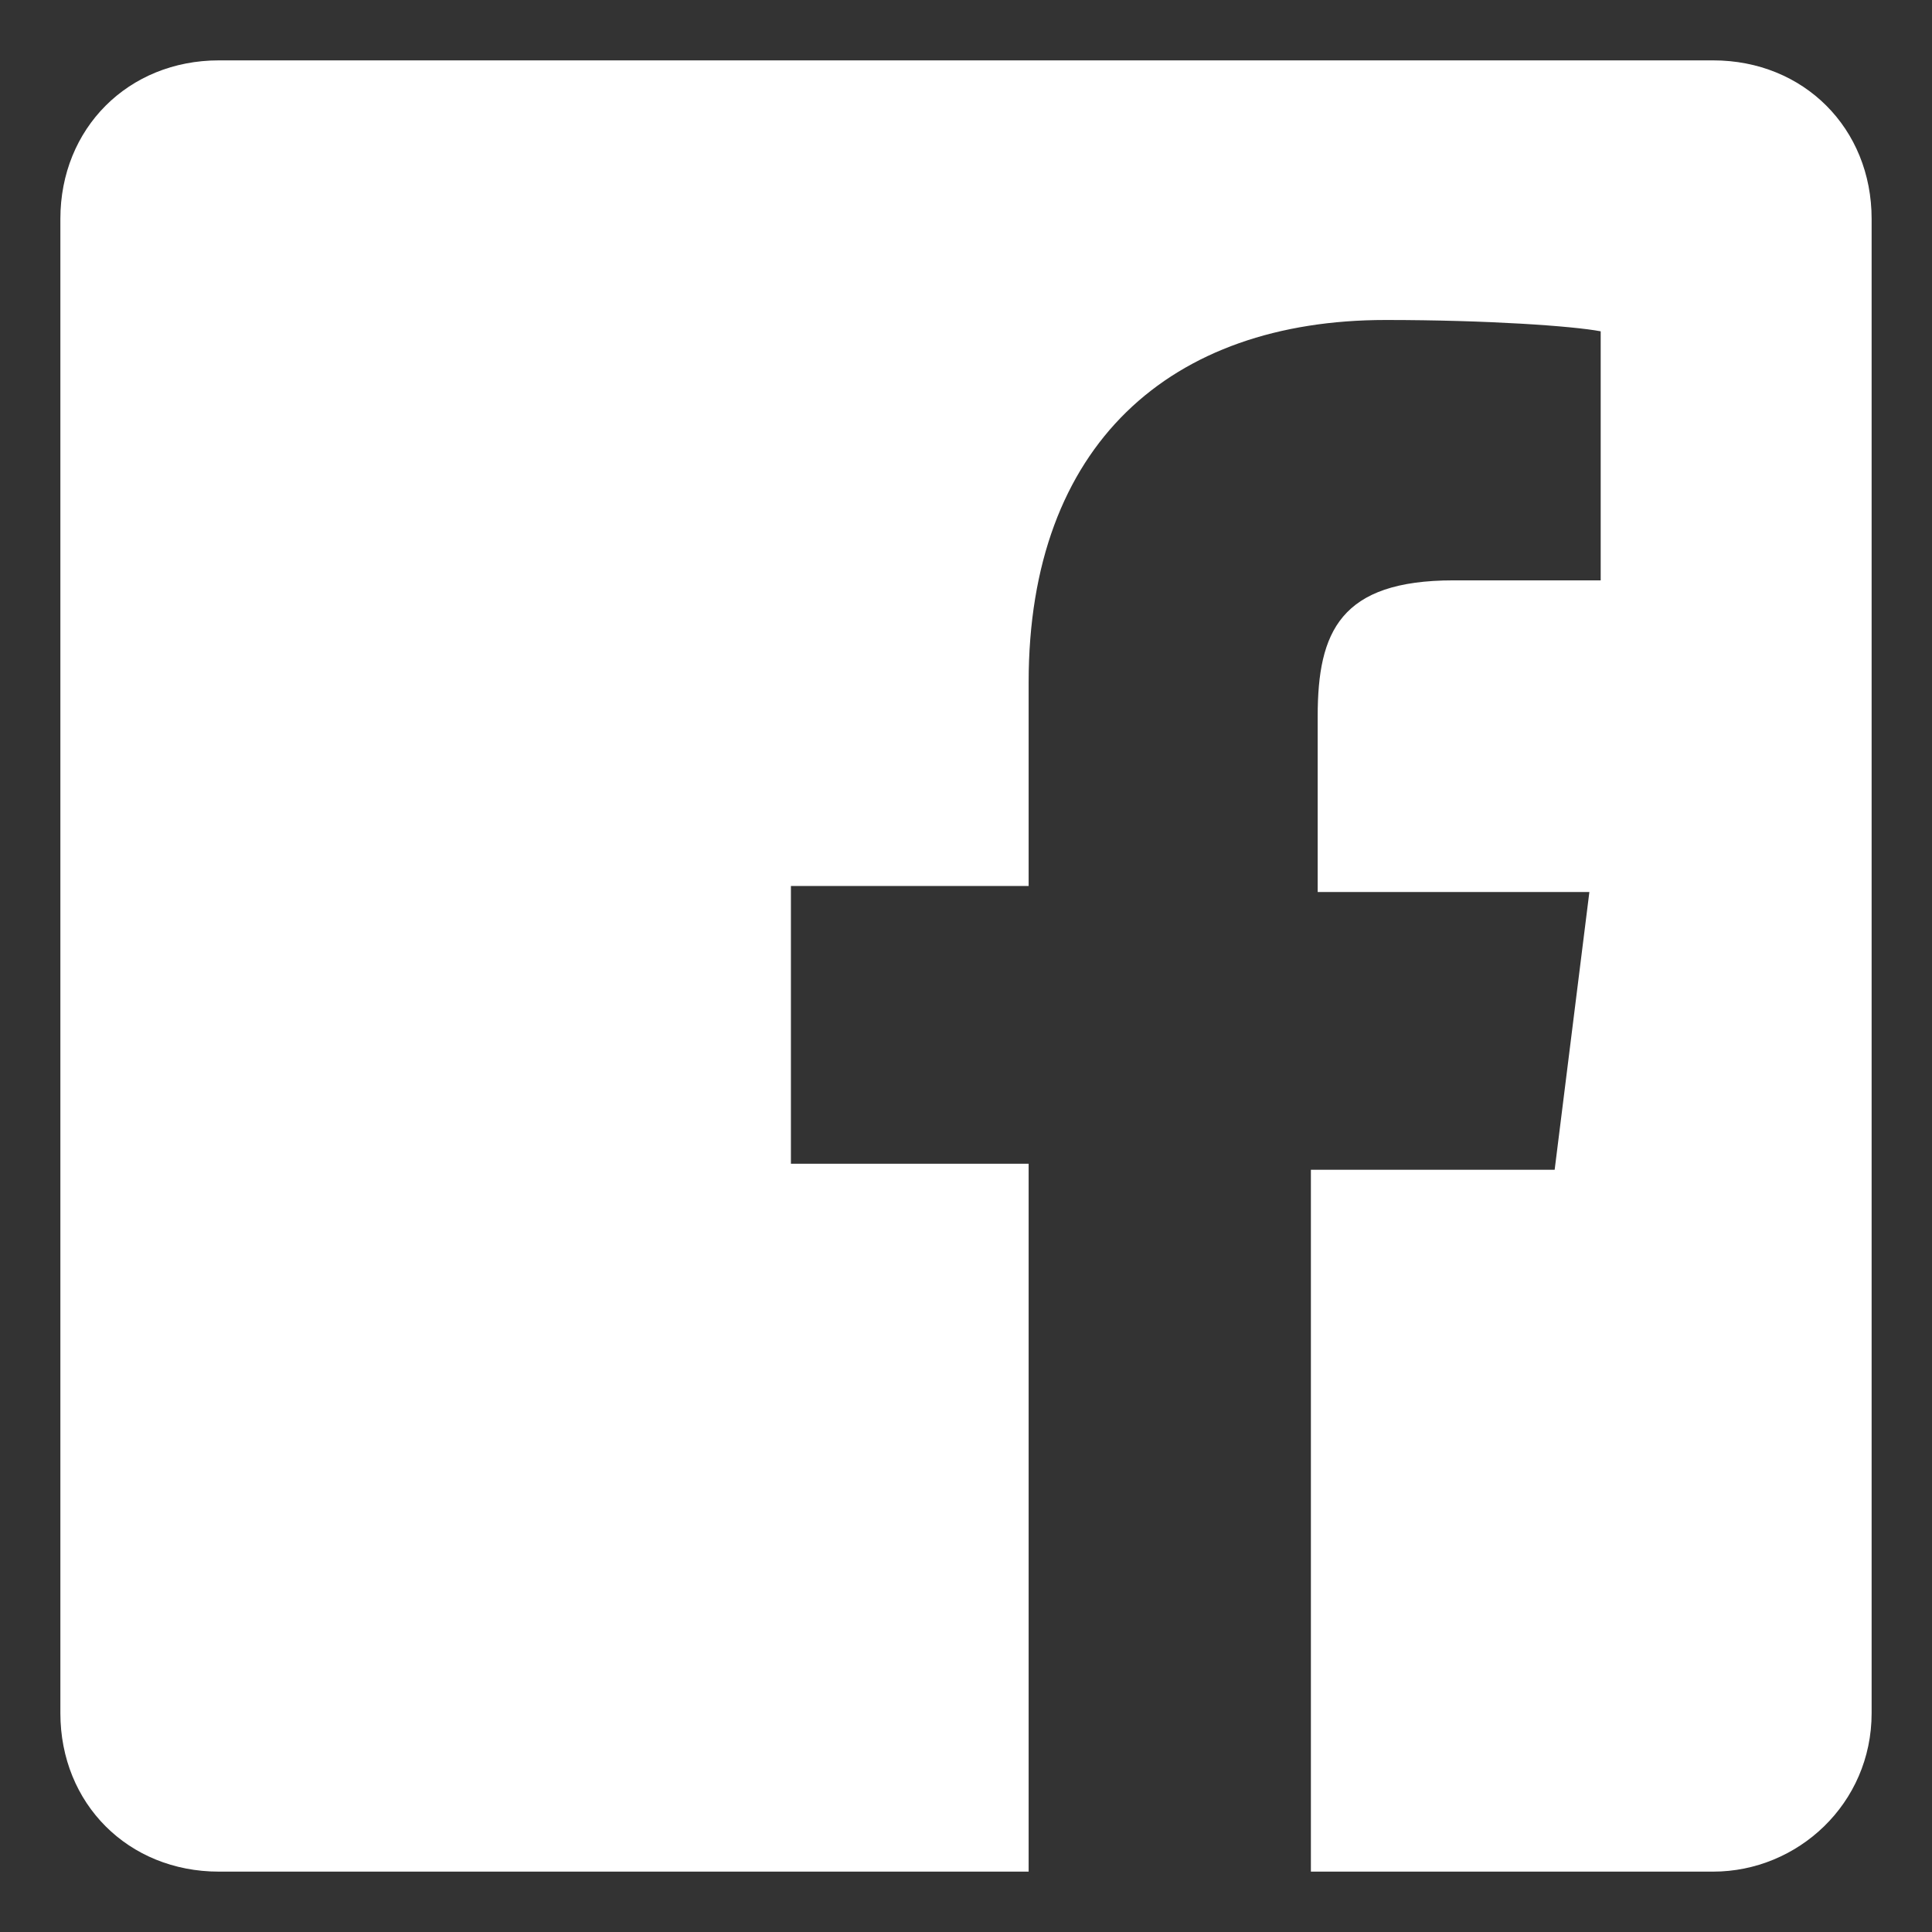
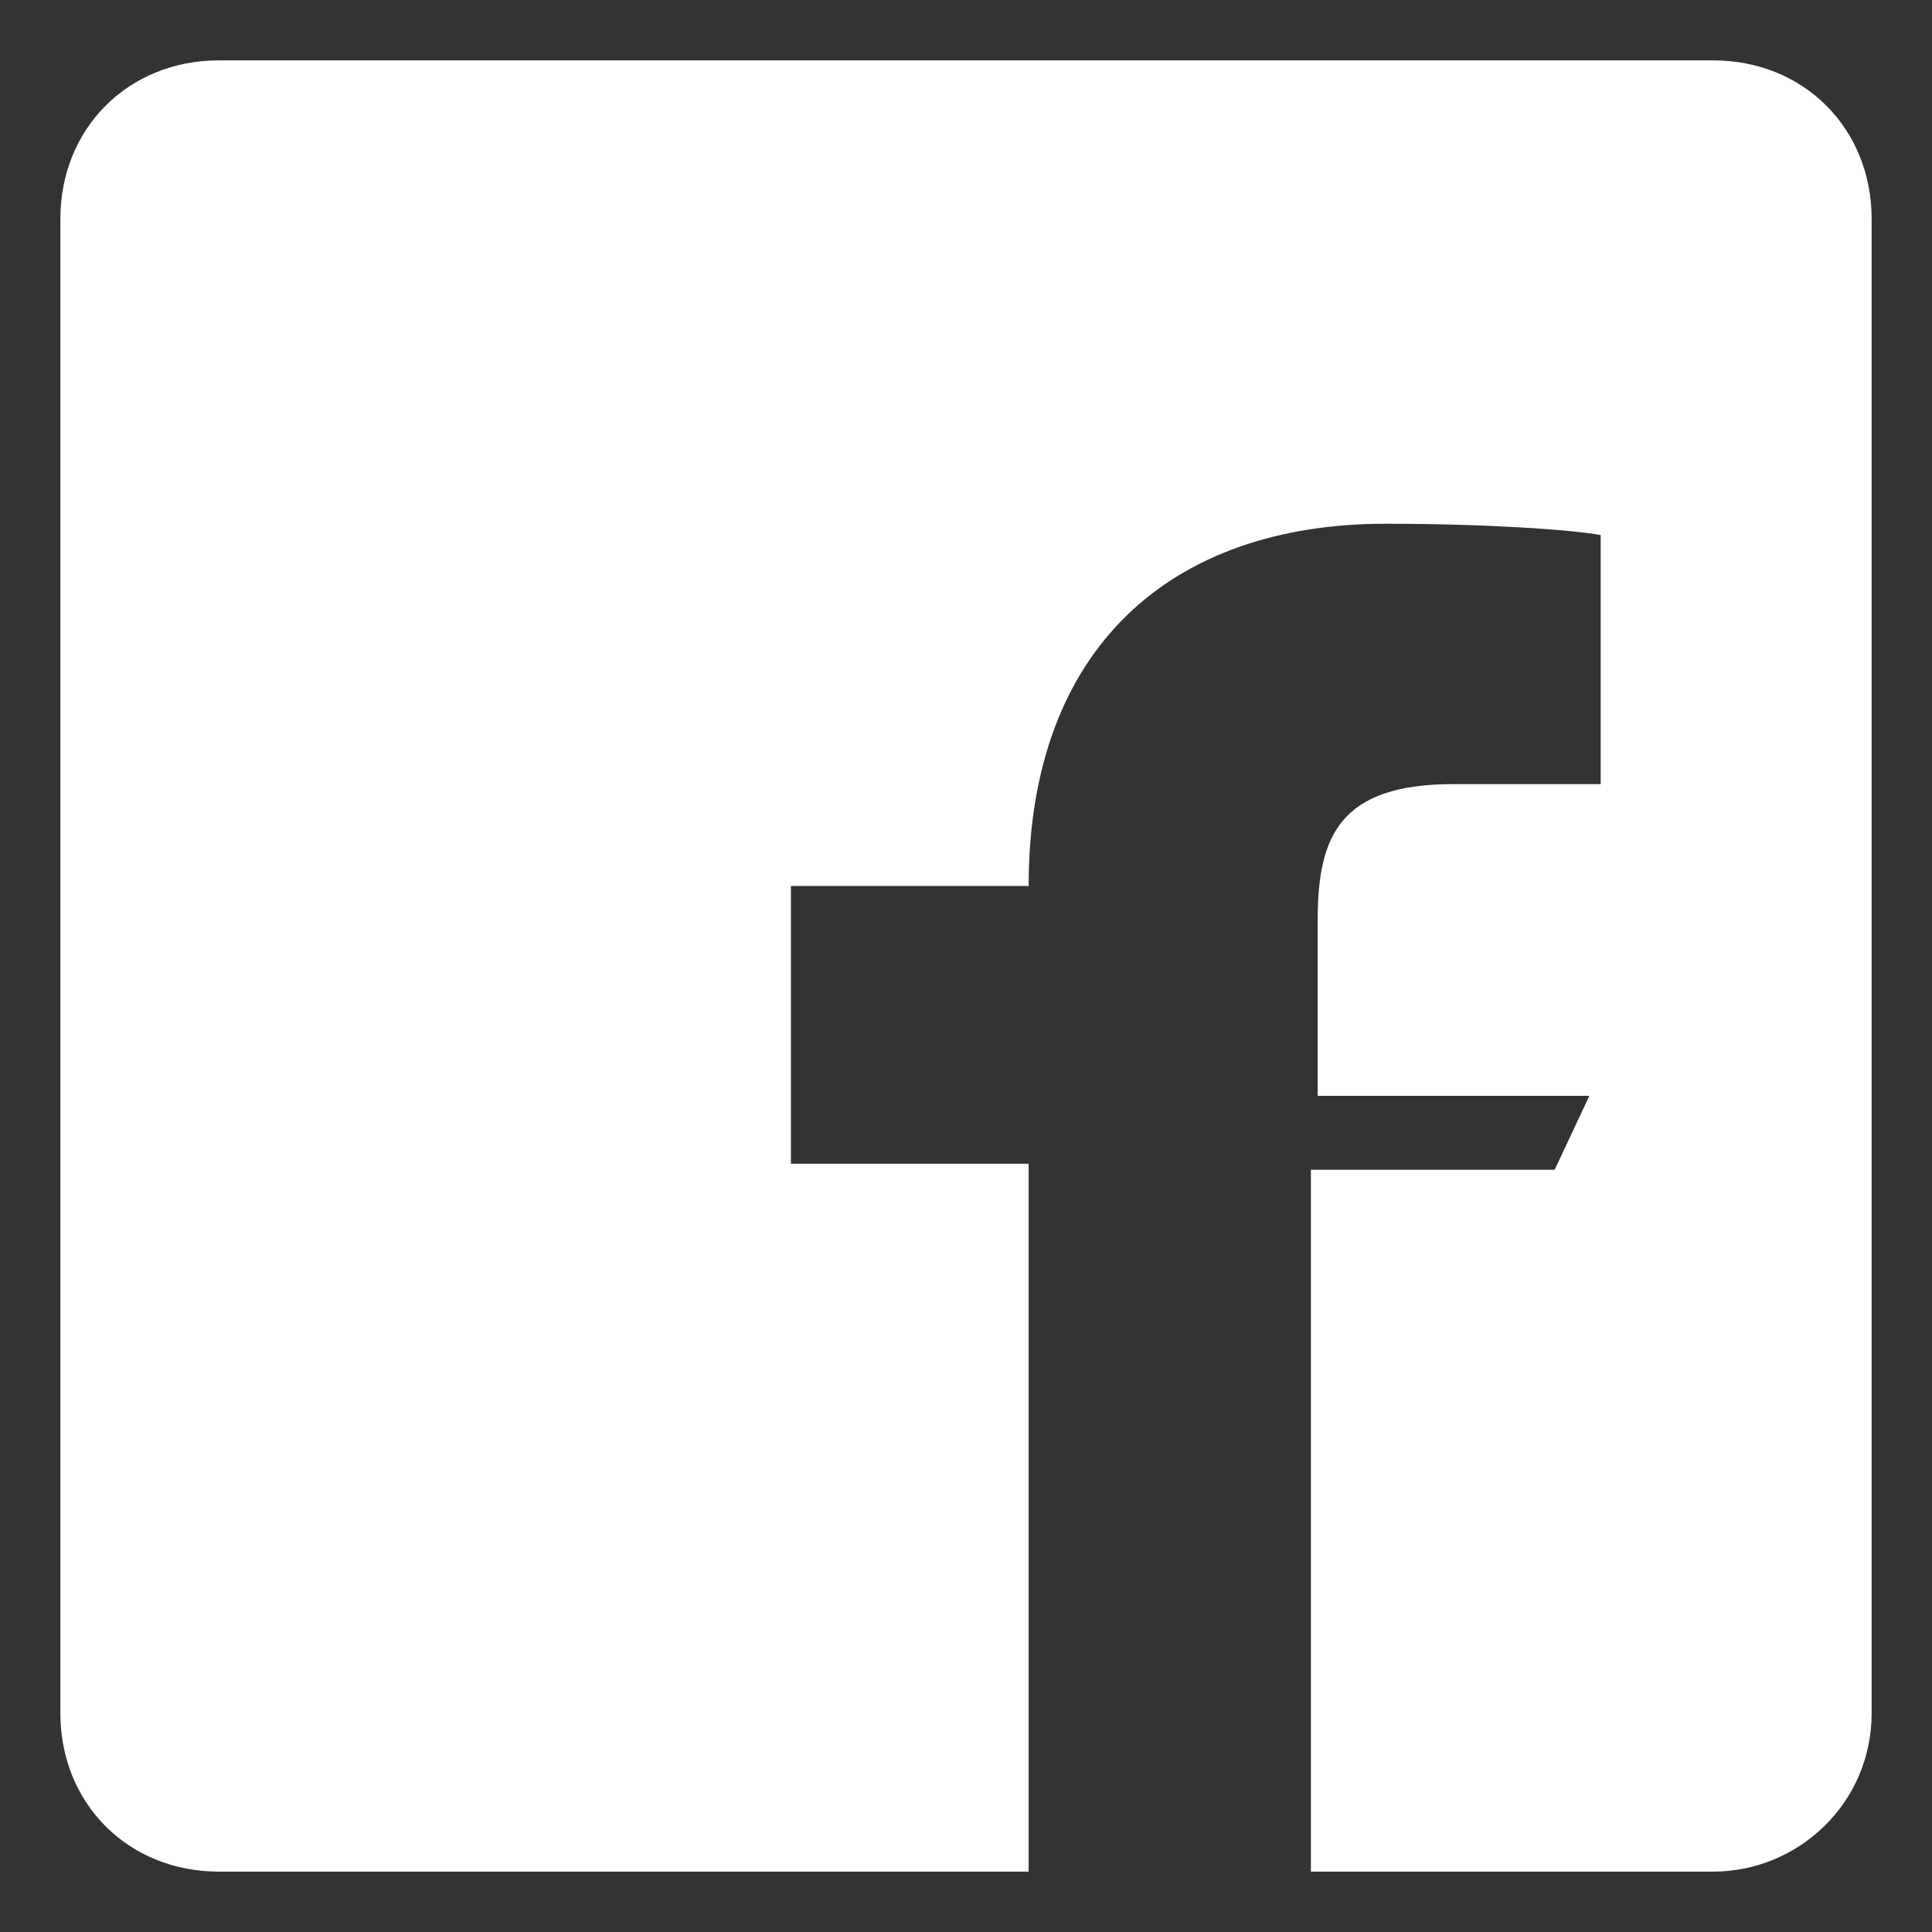
<svg xmlns="http://www.w3.org/2000/svg" version="1.1" id="レイヤー_1" x="0px" y="0px" viewBox="0 0 256 256" style="enable-background:new 0 0 256 256;" xml:space="preserve" width="256" height="256">
  <rect x="0" y="0" width="256" height="256" fill="#333333" stroke="none" />
  <style type="text/css">
	.st0{fill:#fff;}
</style>
  <g id="レイヤー_2_1_">
    <g id="レイヤー_1-2">
-       <path class="st0" d="M227,8H29C17,8,8,17,8,29v198c0,12,9,21,21,21h107.3v-93.8h-31.5v-36.8h31.5v-27c0-31.5,18.8-48,47.3-48    c13.5,0,24.8,0.8,28.5,1.5v33h-19.5c-15,0-18,6.8-18,18v23.3h36L206,155h-32.3v93H227c11.2,0,21-9,21-21V29C248,17,239,8,227,8z" />
+       <path class="st0" d="M227,8H29C17,8,8,17,8,29v198c0,12,9,21,21,21h107.3v-93.8h-31.5v-36.8h31.5c0-31.5,18.8-48,47.3-48    c13.5,0,24.8,0.8,28.5,1.5v33h-19.5c-15,0-18,6.8-18,18v23.3h36L206,155h-32.3v93H227c11.2,0,21-9,21-21V29C248,17,239,8,227,8z" />
    </g>
  </g>
</svg>